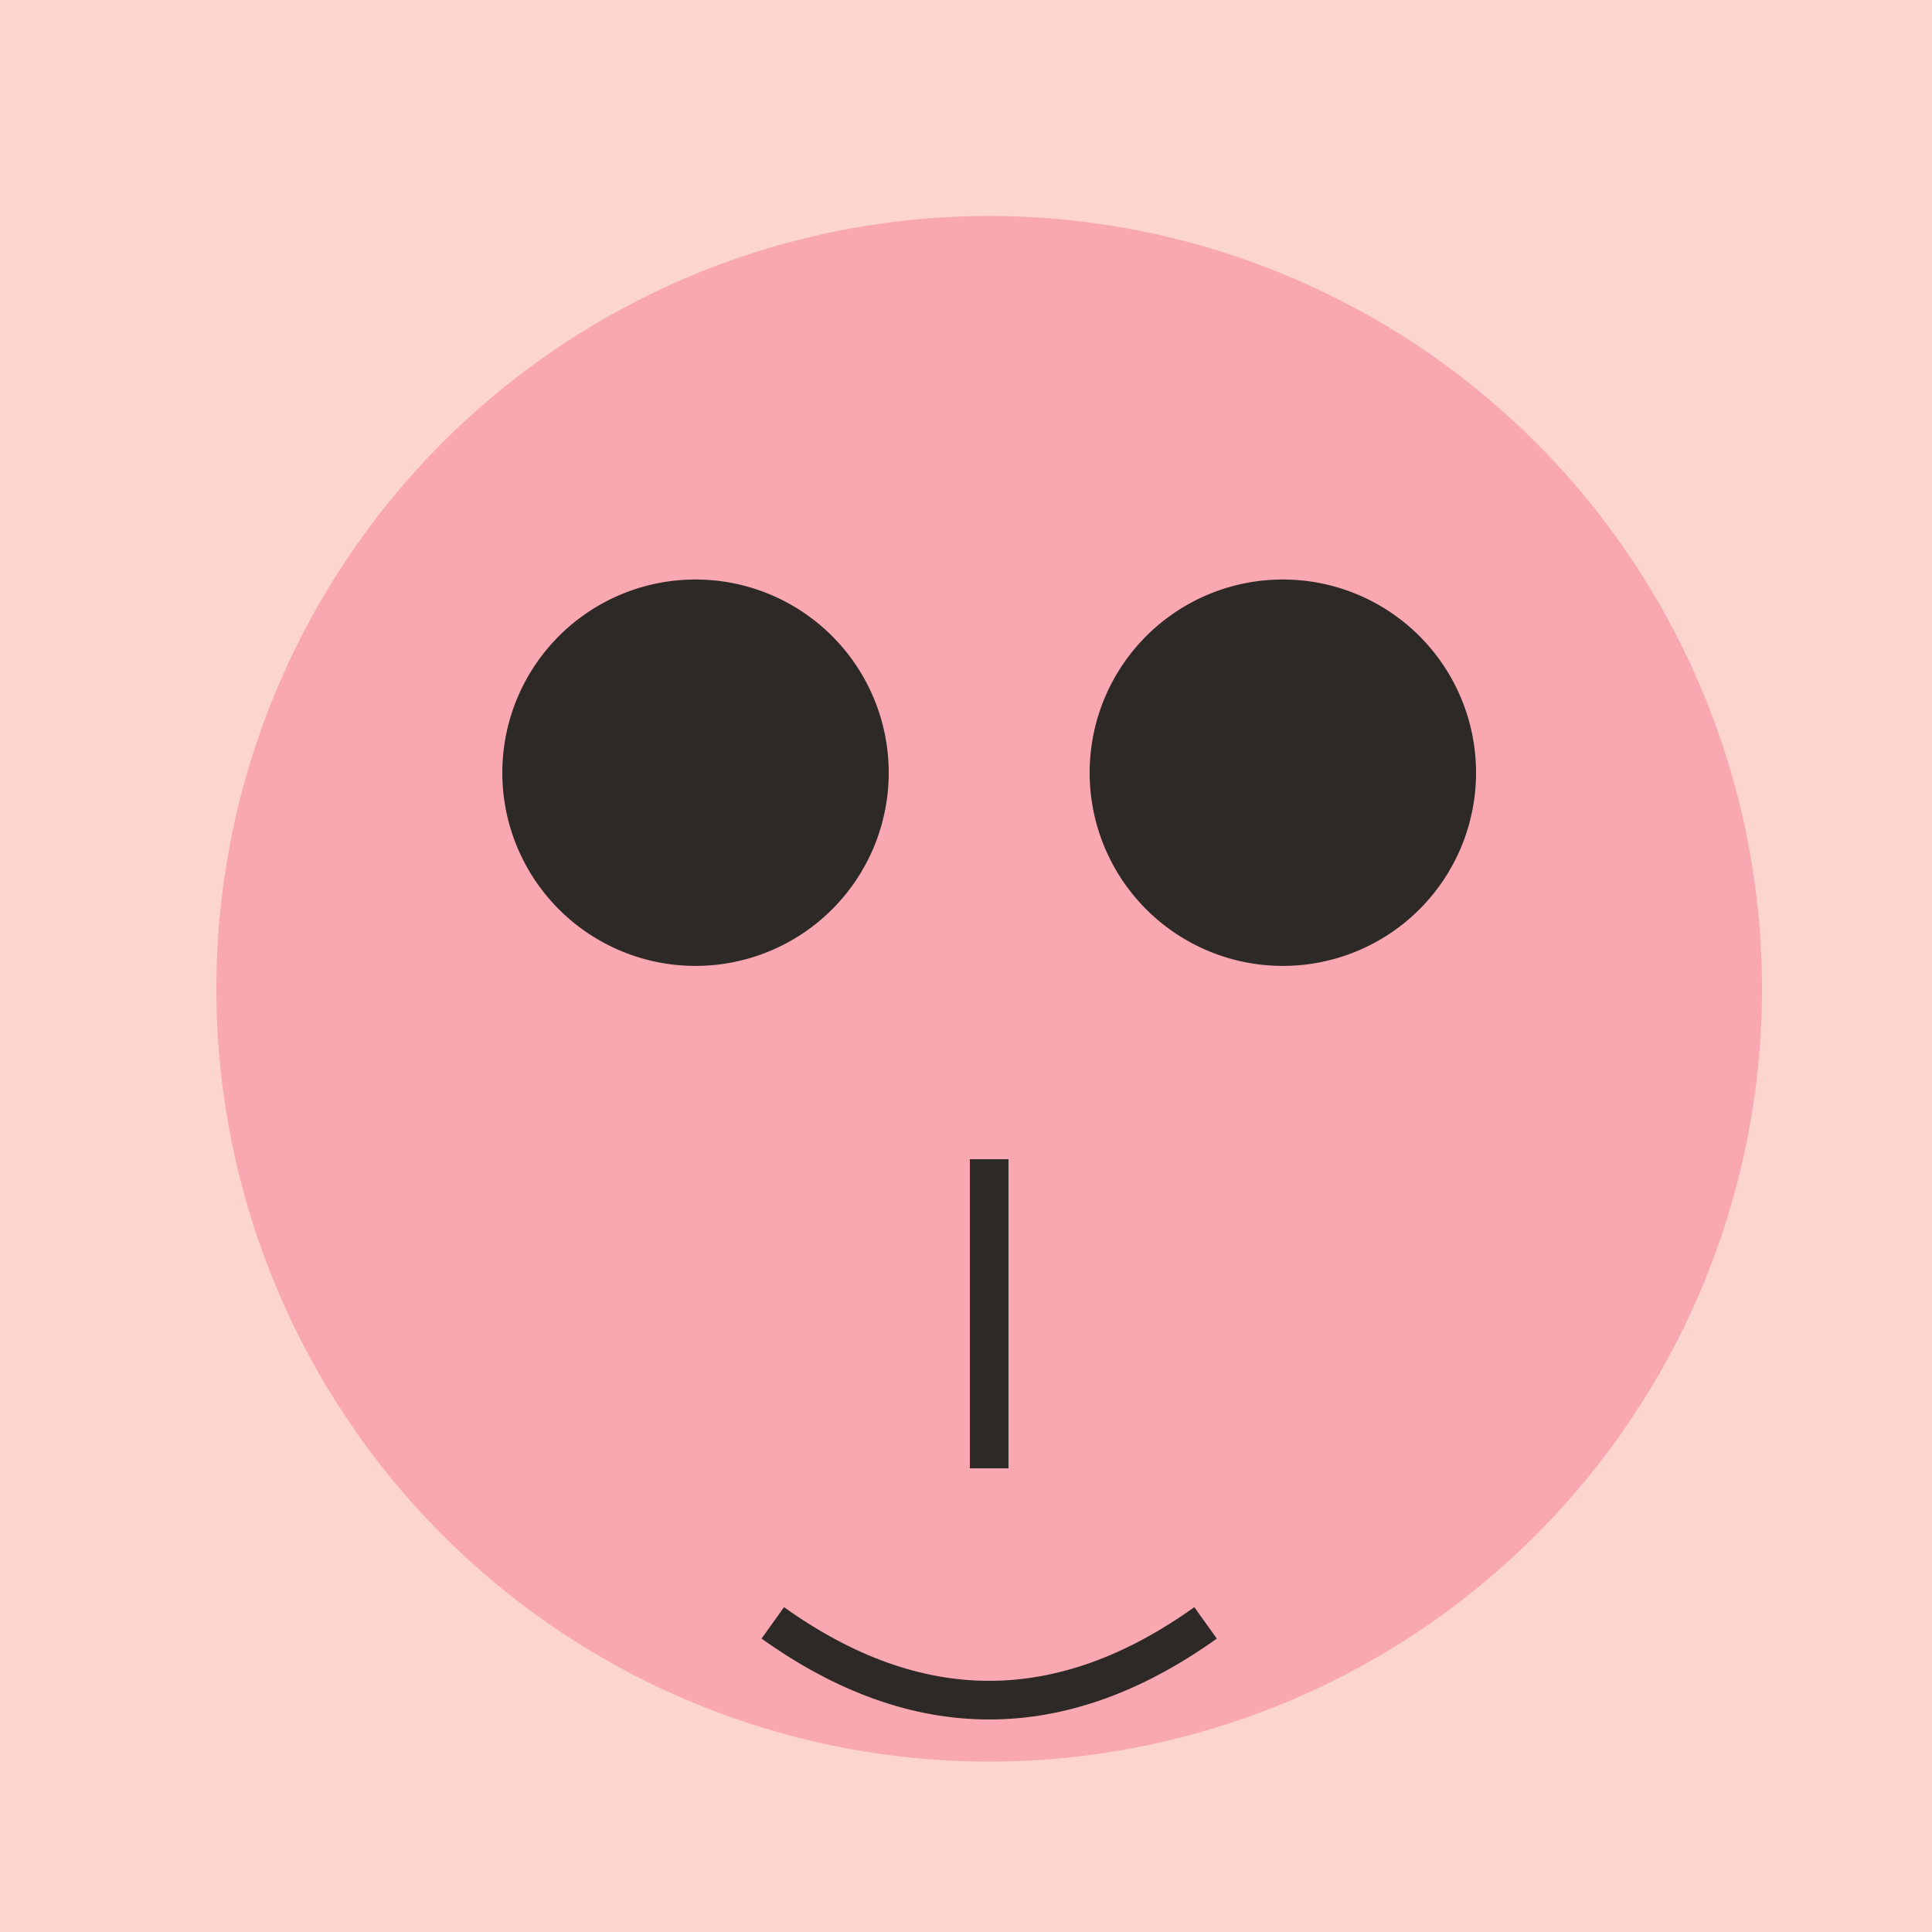
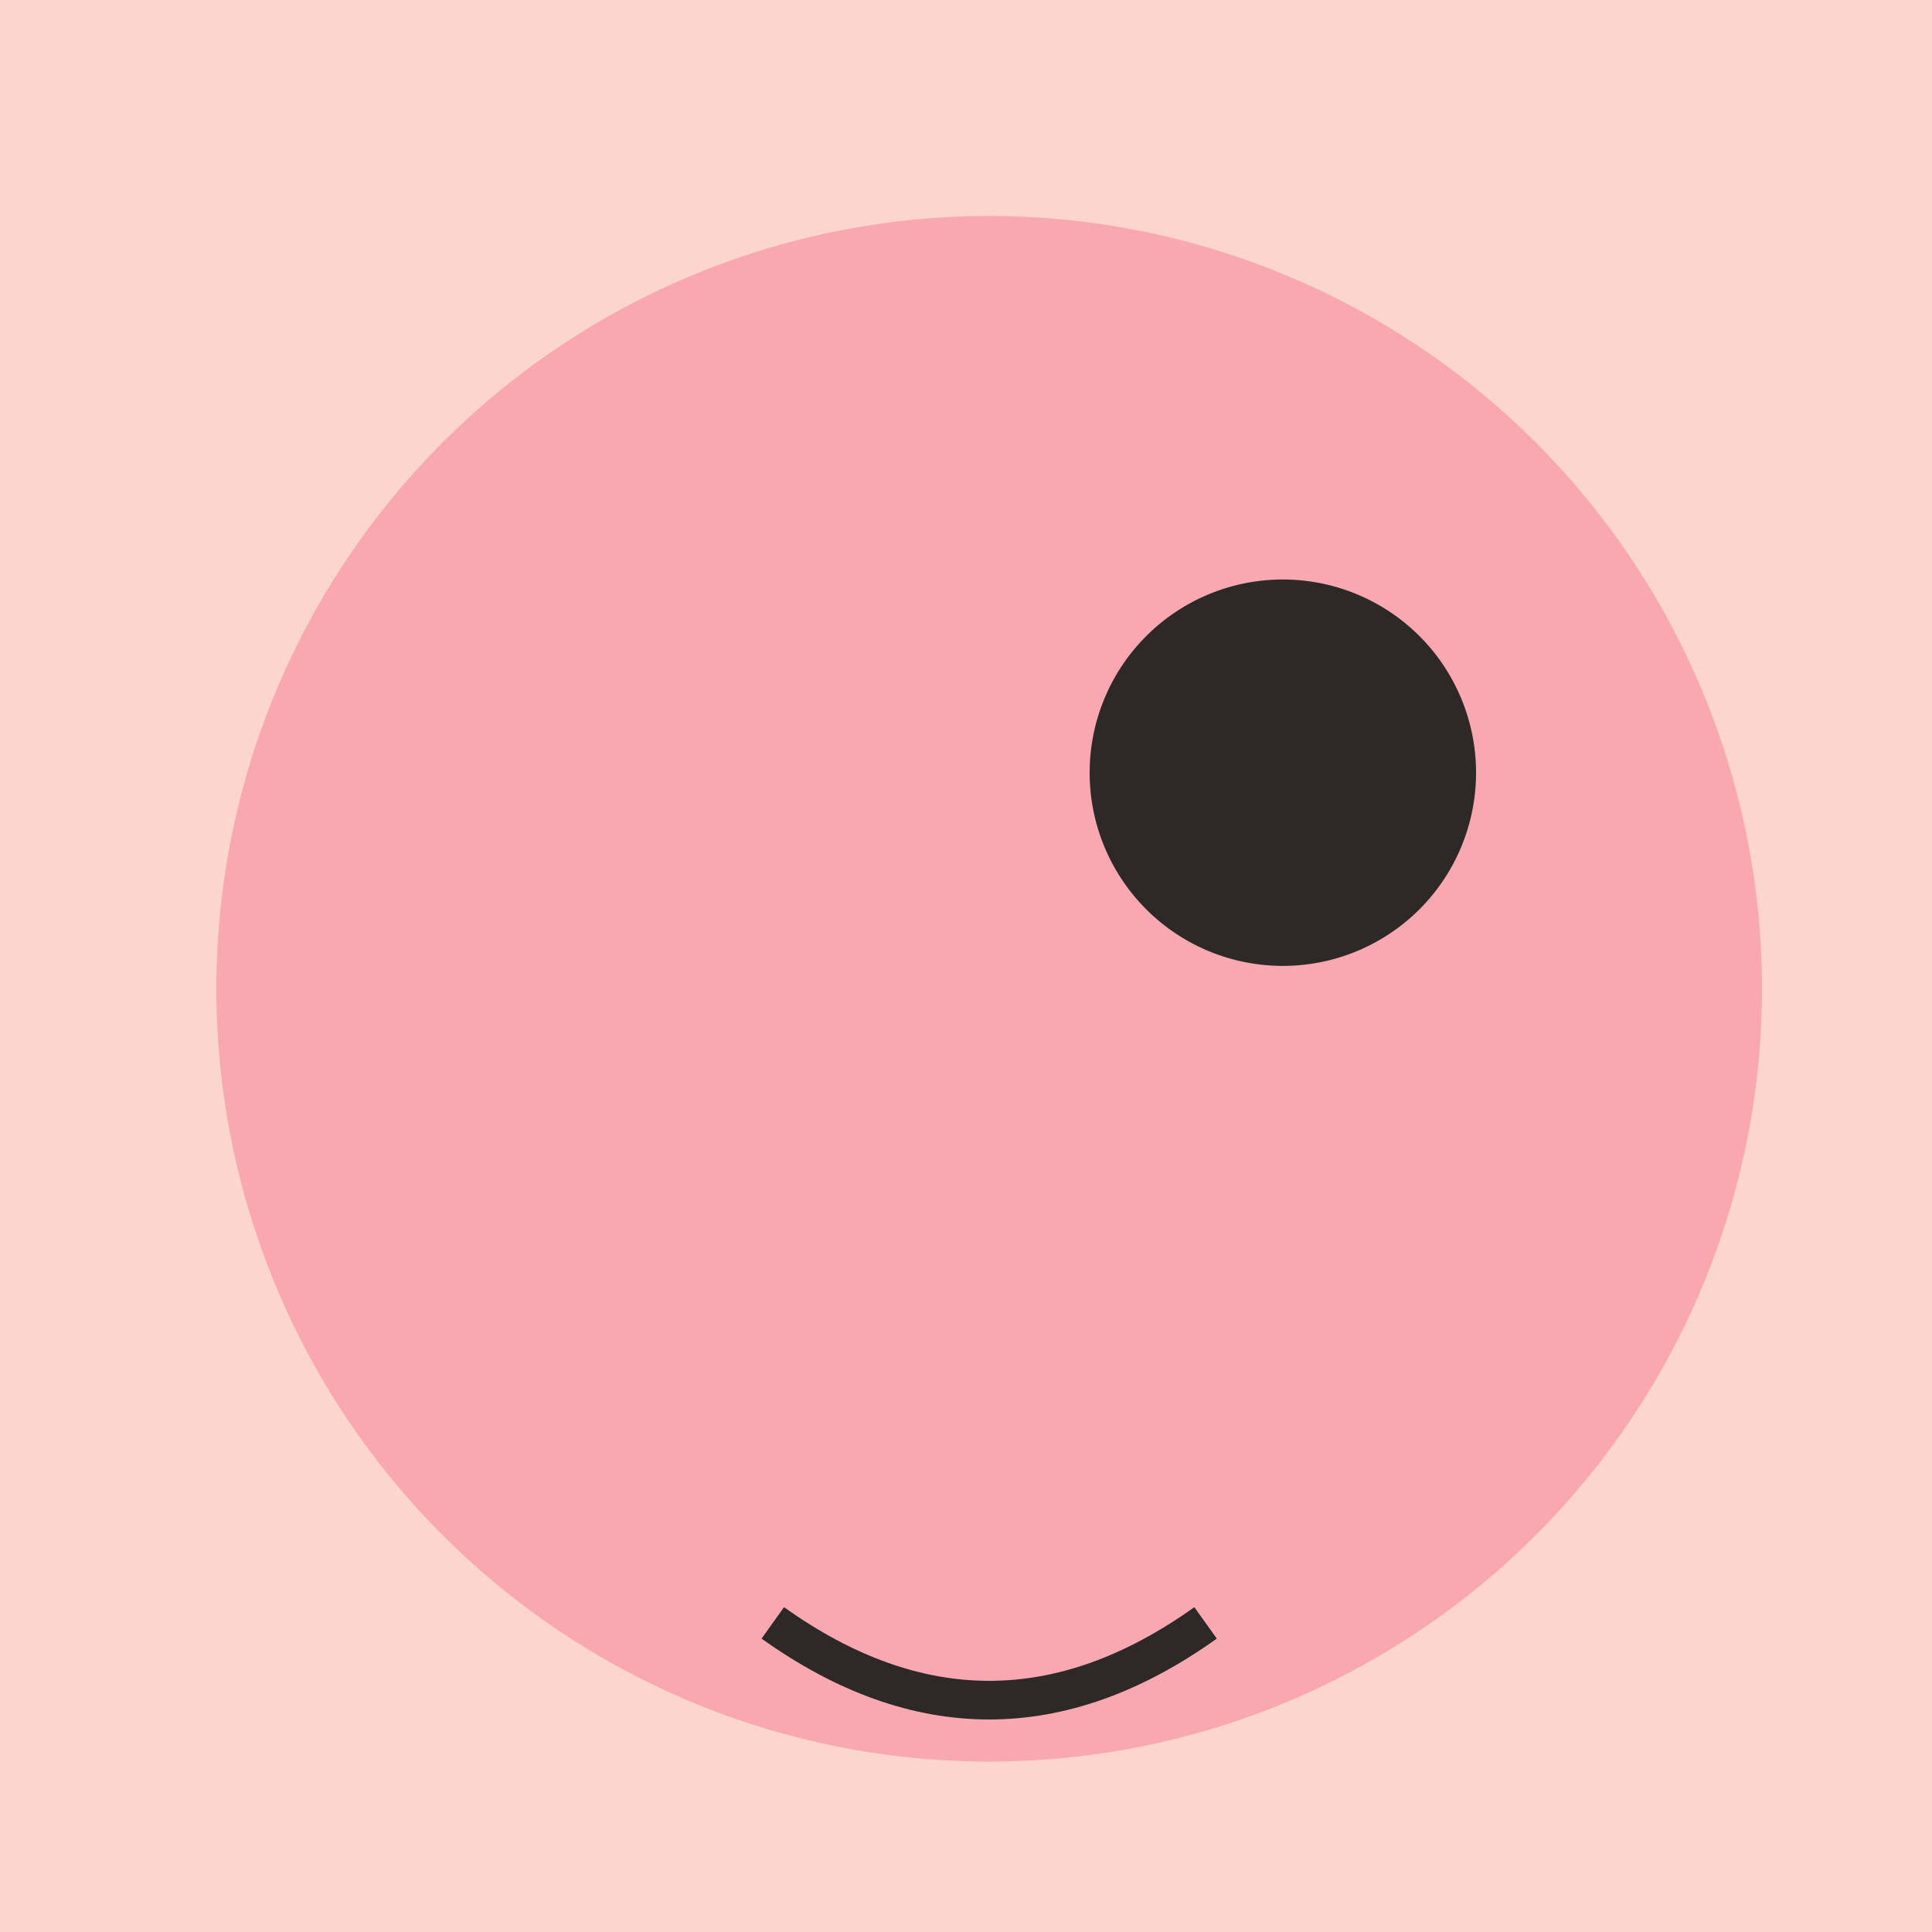
<svg xmlns="http://www.w3.org/2000/svg" width="500" height="500">
  <defs />
  <g>
    <rect fill="#FCD5CE" stroke="none" x="0" y="0" width="512" height="512" />
    <path fill="#F9A7B0" stroke="none" paint-order="stroke fill markers" d=" M 456 256 A 200 200 0 1 1 456 255.8" />
-     <path fill="#2D2926" stroke="none" paint-order="stroke fill markers" d=" M 230 200 A 50 50 0 1 1 230 199.95" />
    <path fill="#2D2926" stroke="none" paint-order="stroke fill markers" d=" M 382 200 A 50 50 0 1 1 382 199.95" />
-     <path fill="none" stroke="#2D2926" paint-order="fill stroke markers" d=" M 256 300 L 256 380" stroke-miterlimit="10" stroke-width="10" stroke-dasharray="" />
    <path fill="none" stroke="#2D2926" paint-order="fill stroke markers" d=" M 200 420 Q 256 460 312 420" stroke-miterlimit="10" stroke-width="10" stroke-dasharray="" />
  </g>
</svg>